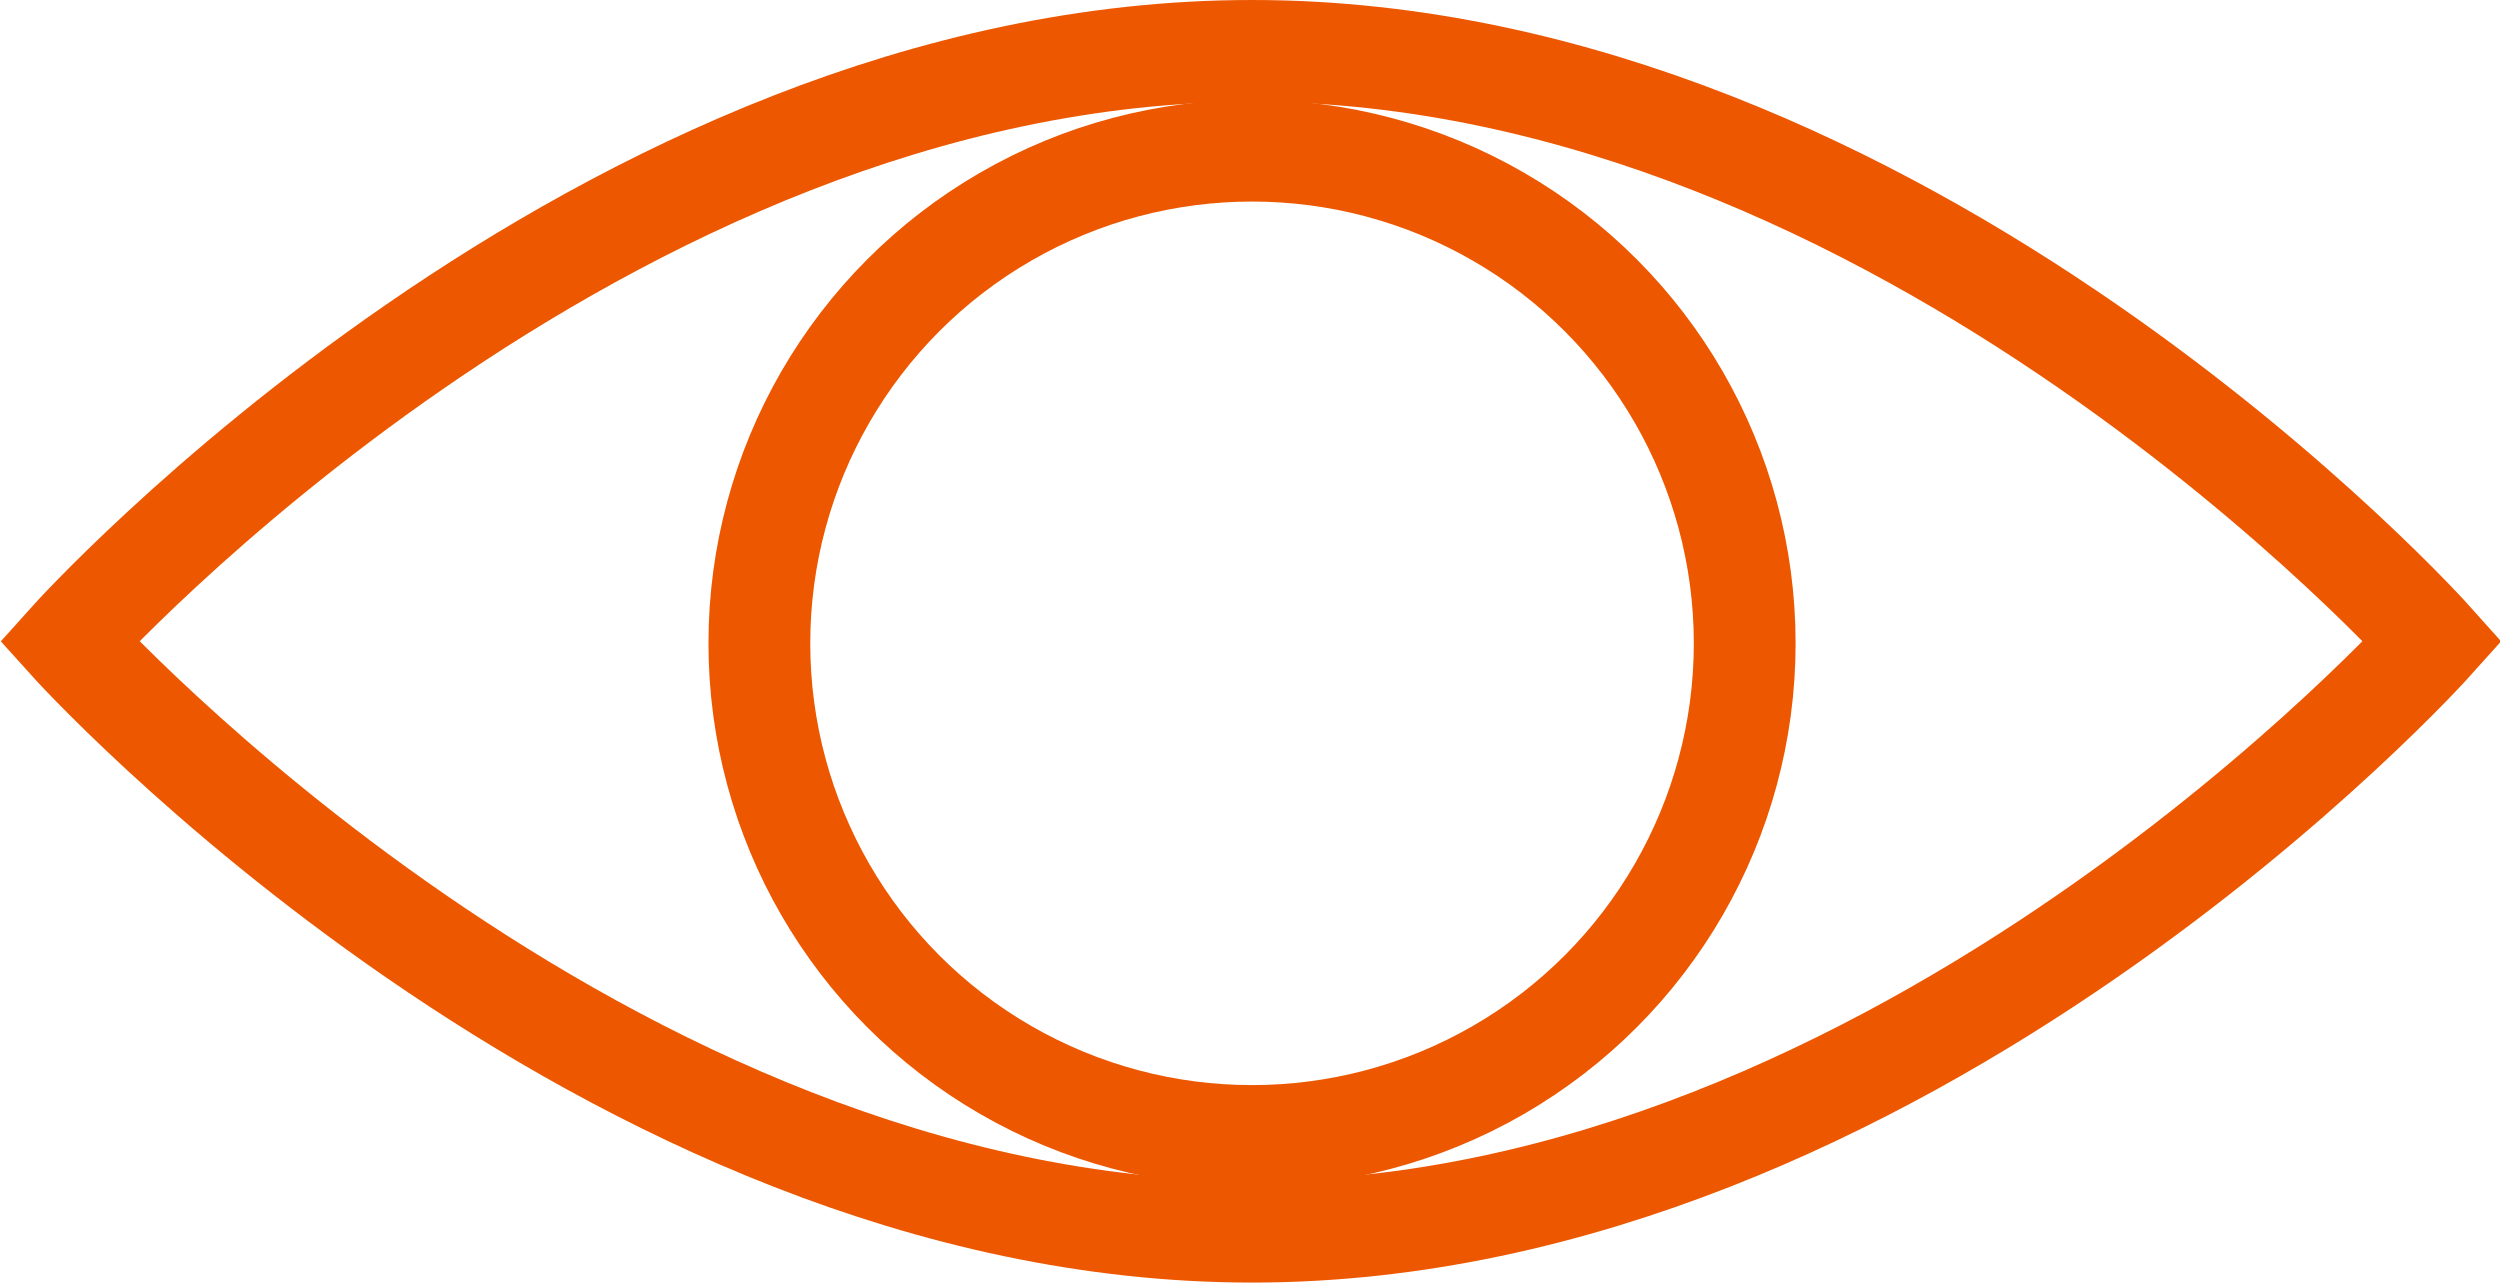
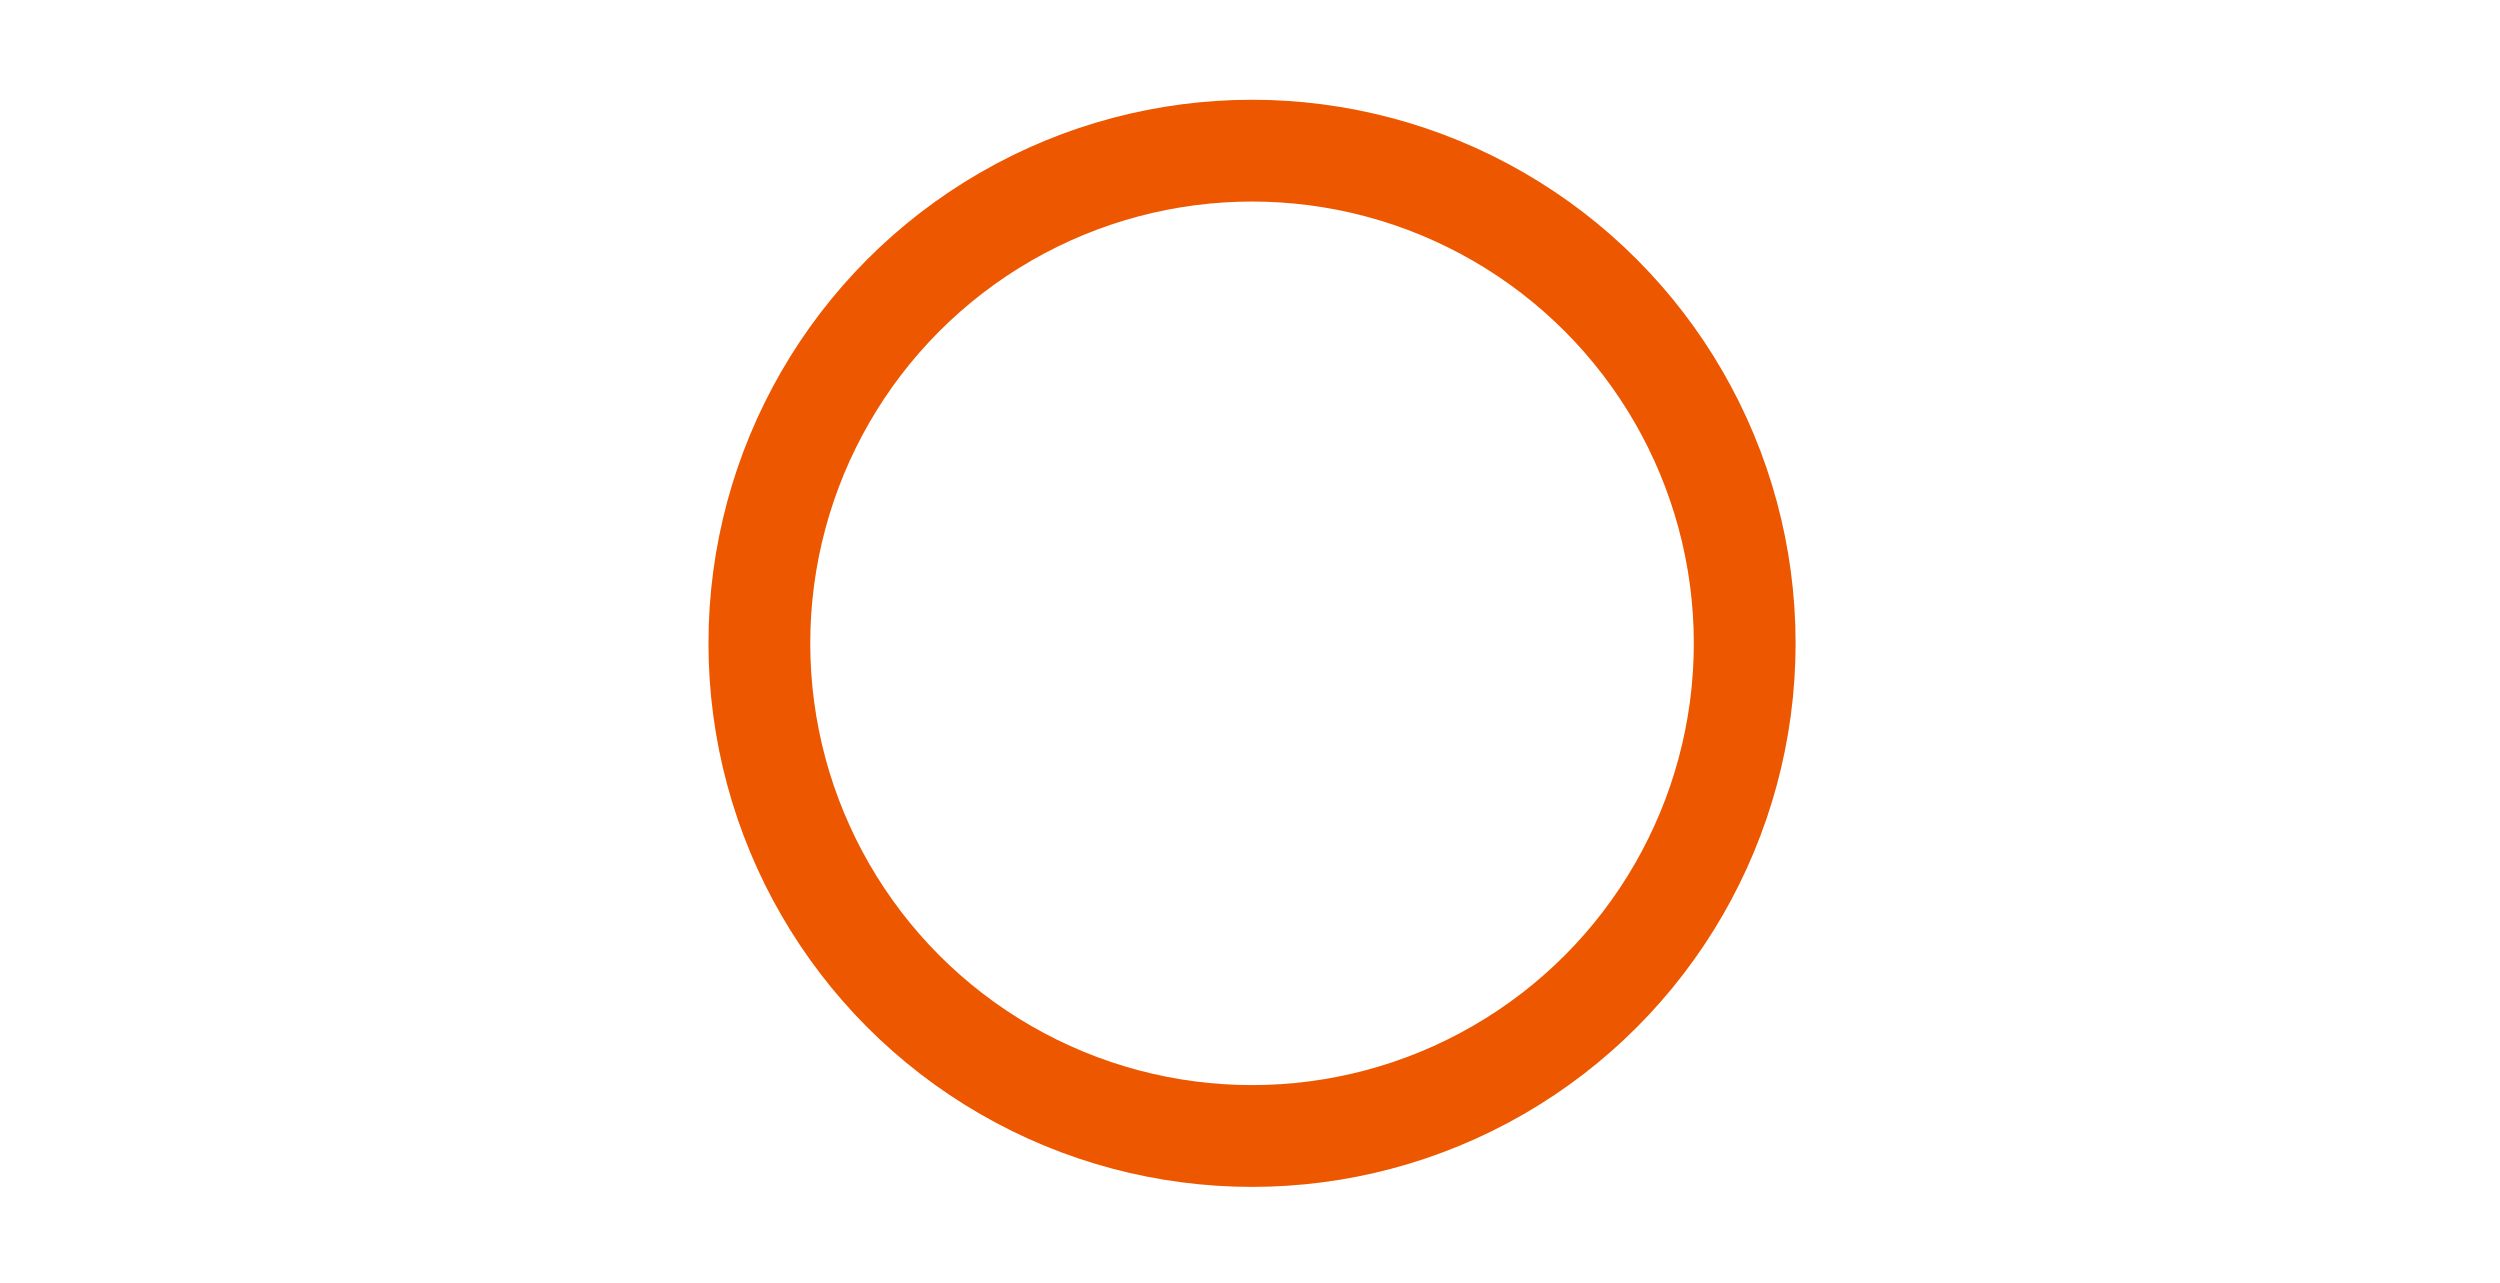
<svg xmlns="http://www.w3.org/2000/svg" id="Layer_1" data-name="Layer 1" viewBox="0 0 12.28 6.3">
  <defs>
    <style>.cls-1{fill:none;stroke:#ed5700;stroke-width:0.5px;}</style>
  </defs>
  <circle class="cls-1" cx="6.15" cy="3.16" r="2.42" />
-   <path class="cls-1" d="M12.11,6.3s-2.6,2.9-5.8,2.9S.5,6.3.5,6.3,3.1,3.4,6.31,3.4,12.11,6.3,12.11,6.3Z" transform="translate(-0.16 -3.15)" />
</svg>